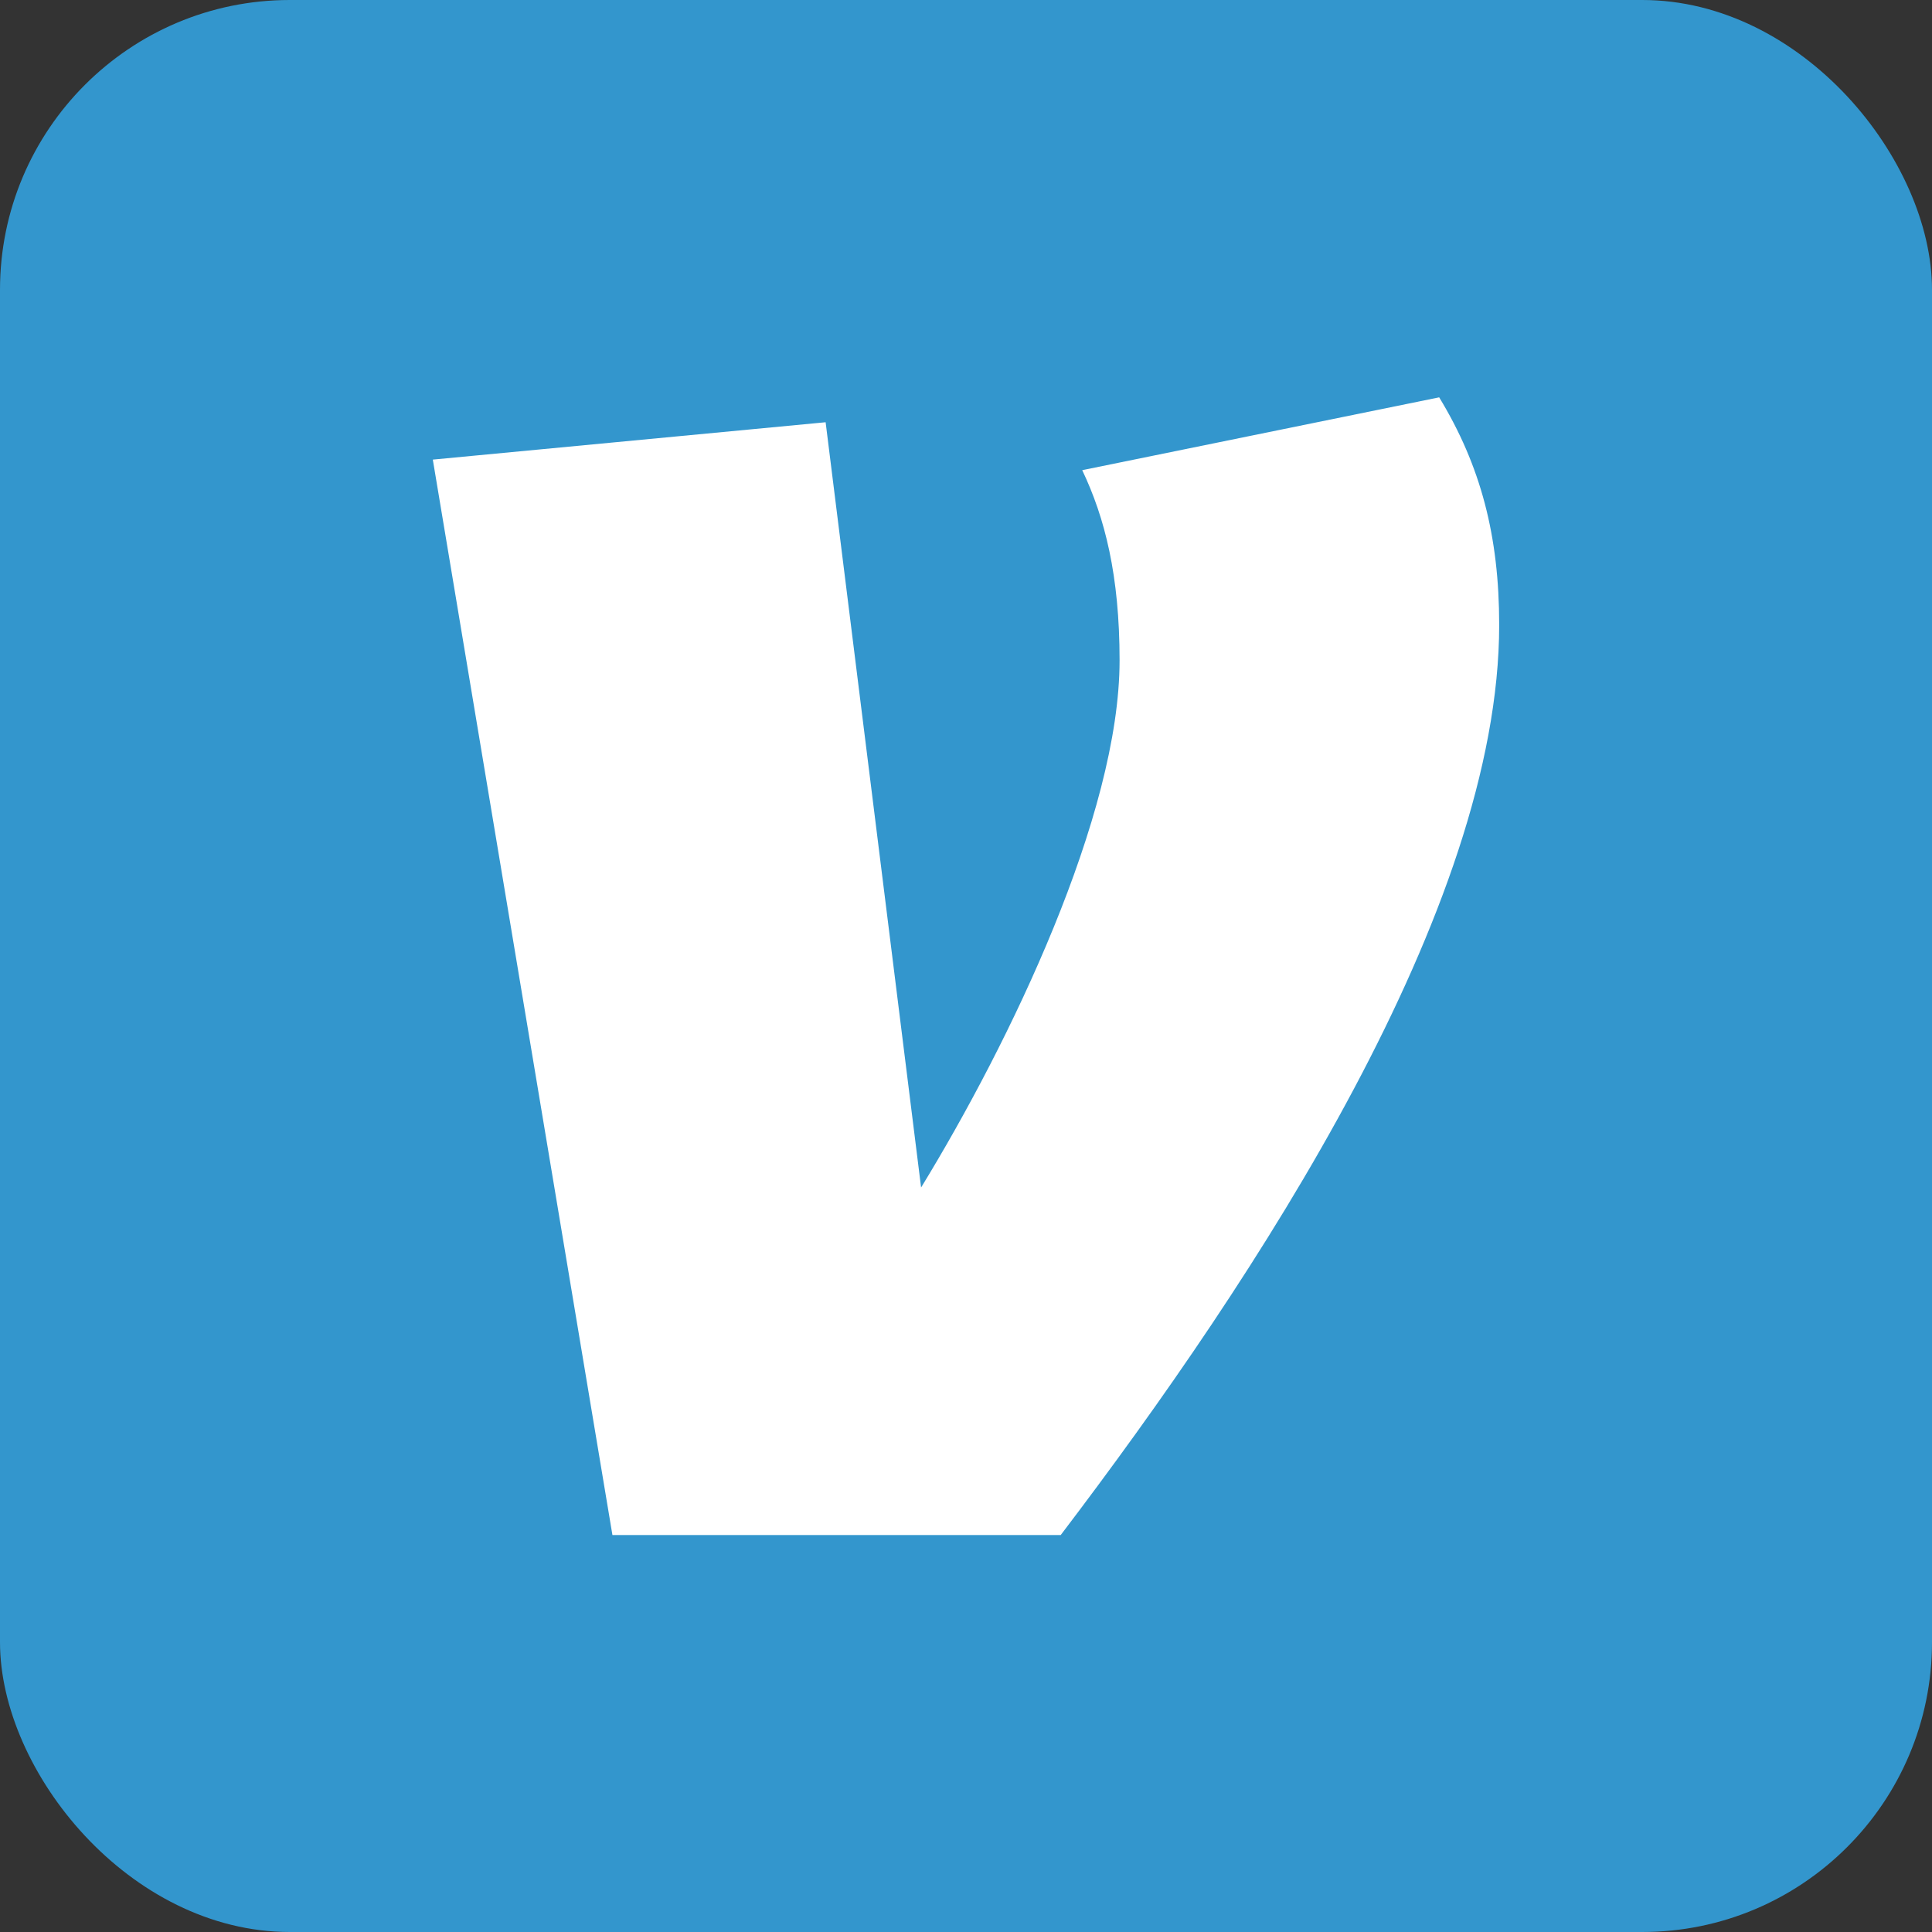
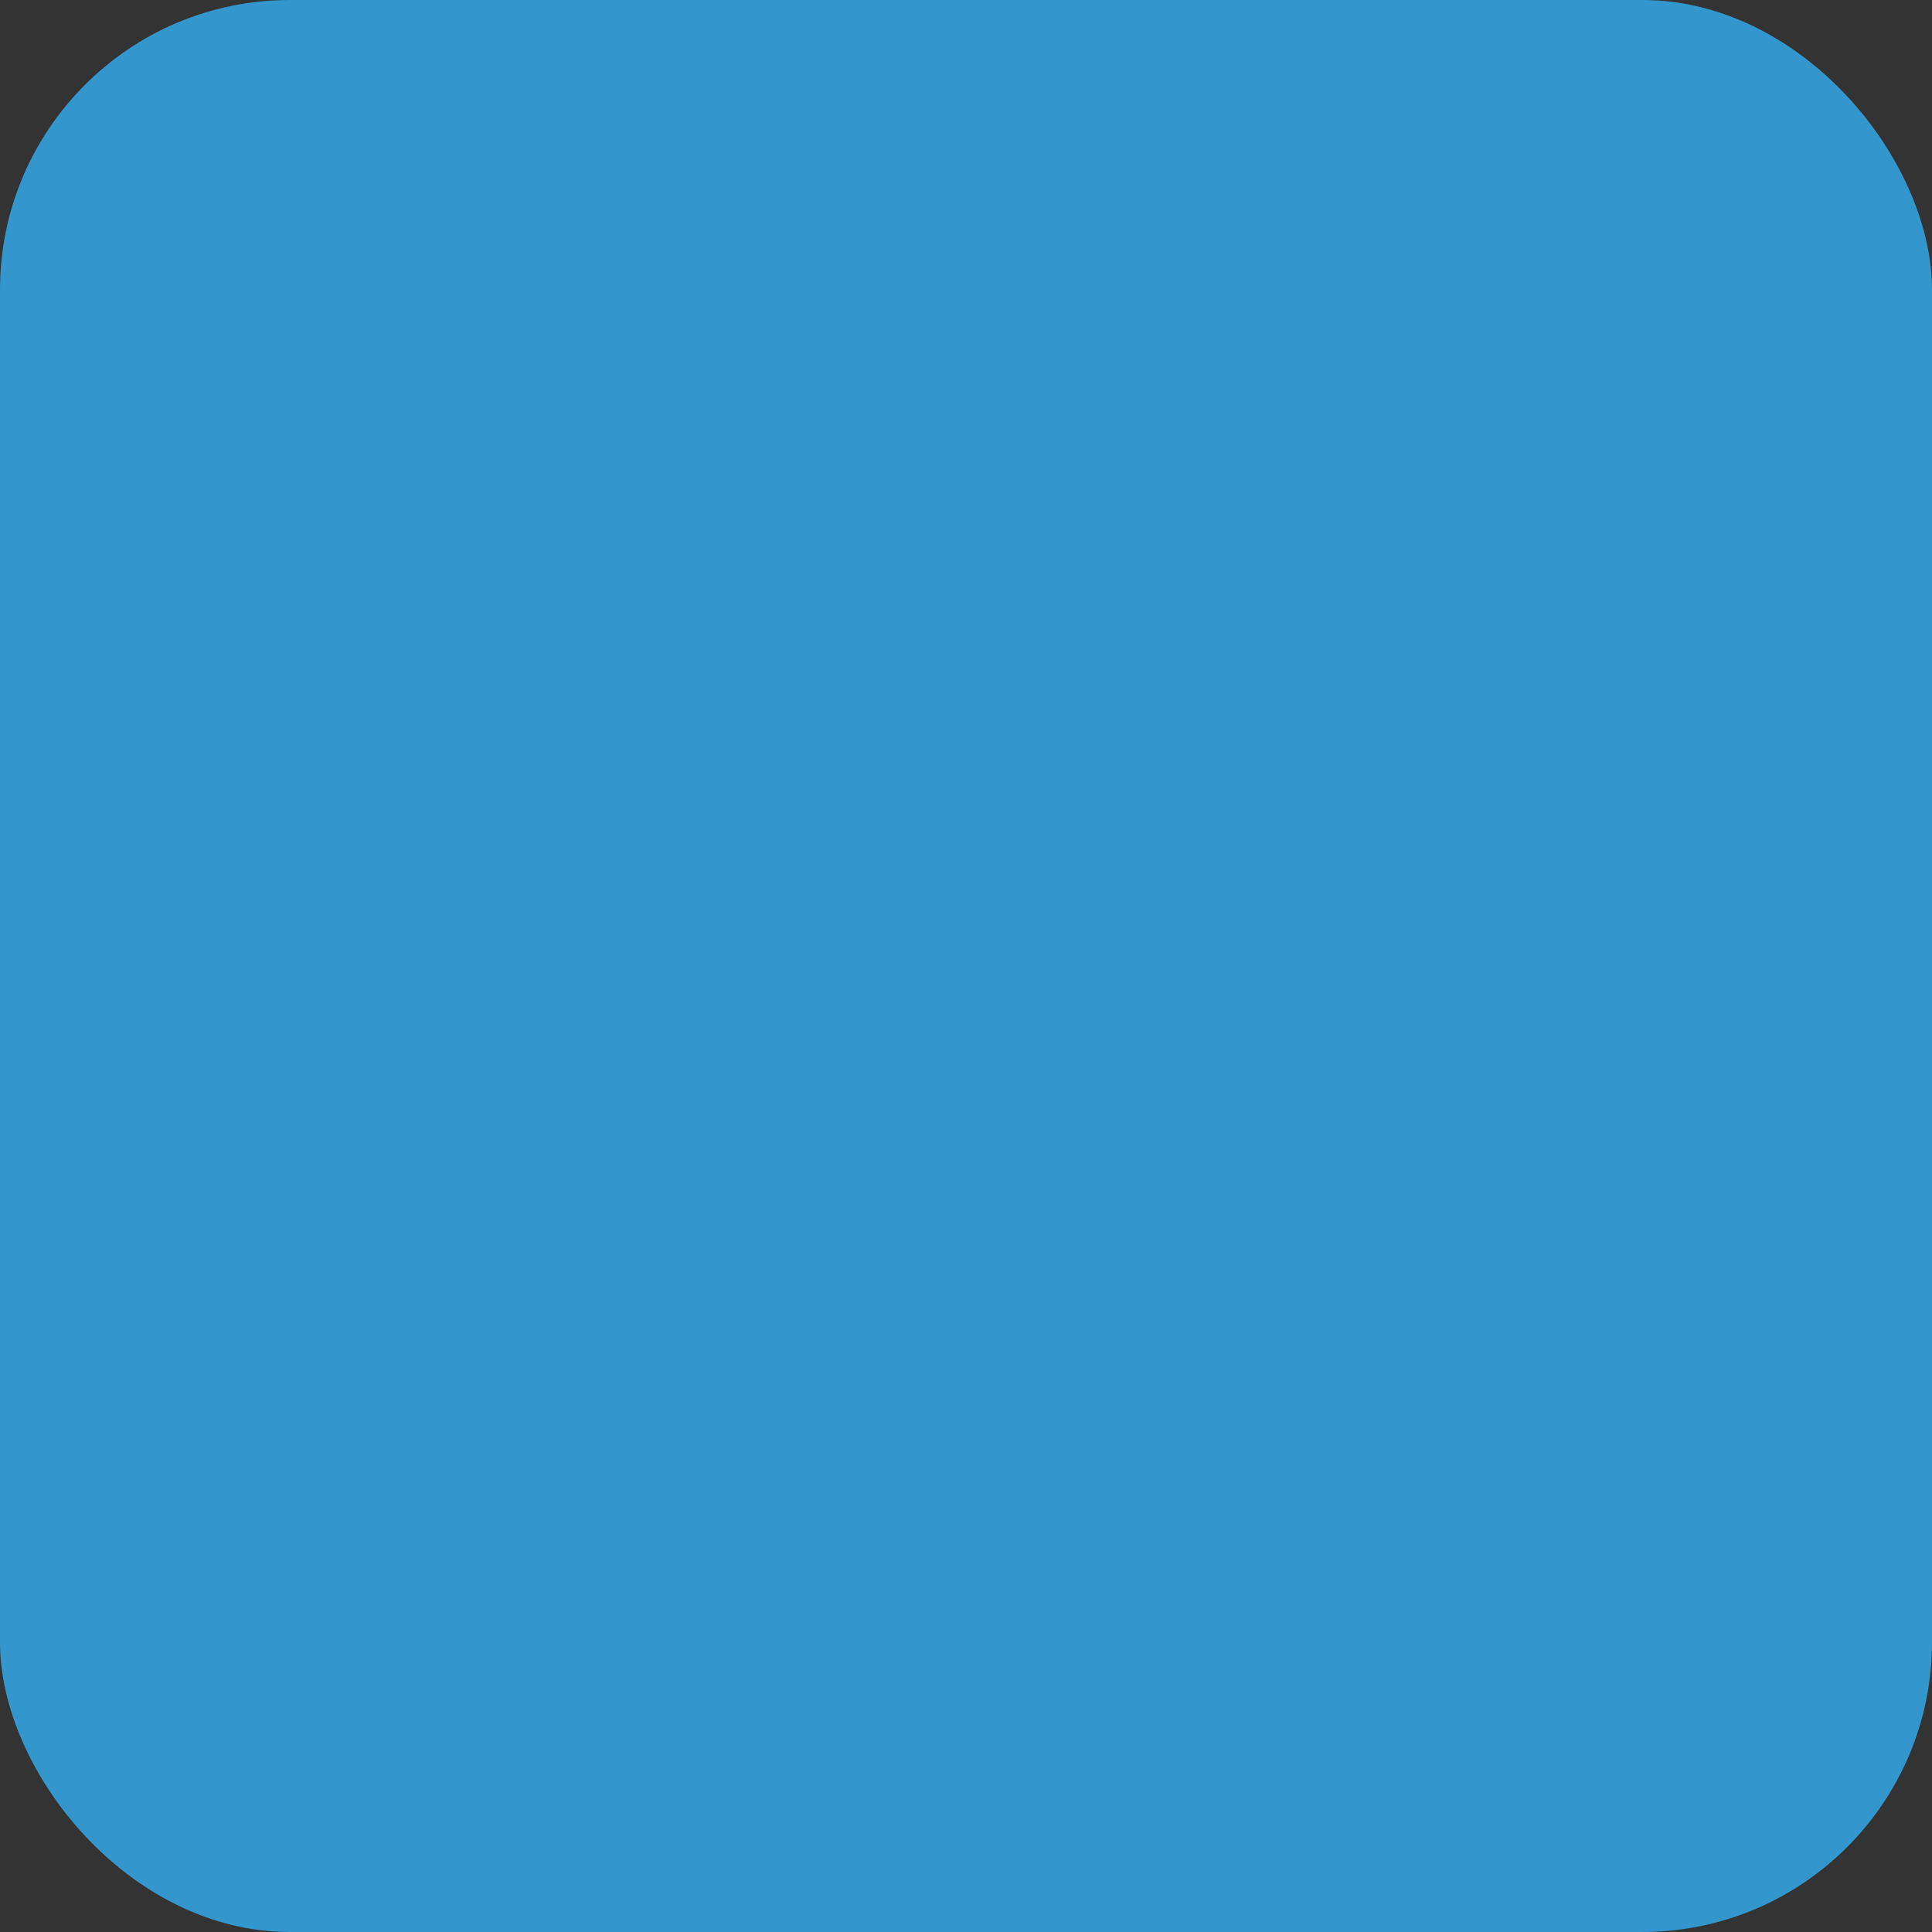
<svg xmlns="http://www.w3.org/2000/svg" id="Layer_1" data-name="Layer 1" viewBox="0 0 512 512">
  <rect x="0" y="0" width="512" height="512" fill="#333333" stroke="none" />
  <defs>
    <style>      .cls-1 {        fill: #fff;      }      .cls-2 {        fill: #3396cd;      }    </style>
  </defs>
  <rect class="cls-2" width="512" height="512" rx="76.8" ry="76.8" />
-   <path class="cls-1" d="M381.4,105.3c11,18.1,15.9,36.7,15.9,60.3,0,75.1-64.1,172.7-116.2,241.2h-118.8L114.7,121.8l104.1-9.9,25.3,202.8c23.5-38.4,52.6-98.7,52.6-139.7,0-22.5-3.9-37.8-9.9-50.4l94.6-19.3Z" />
</svg>